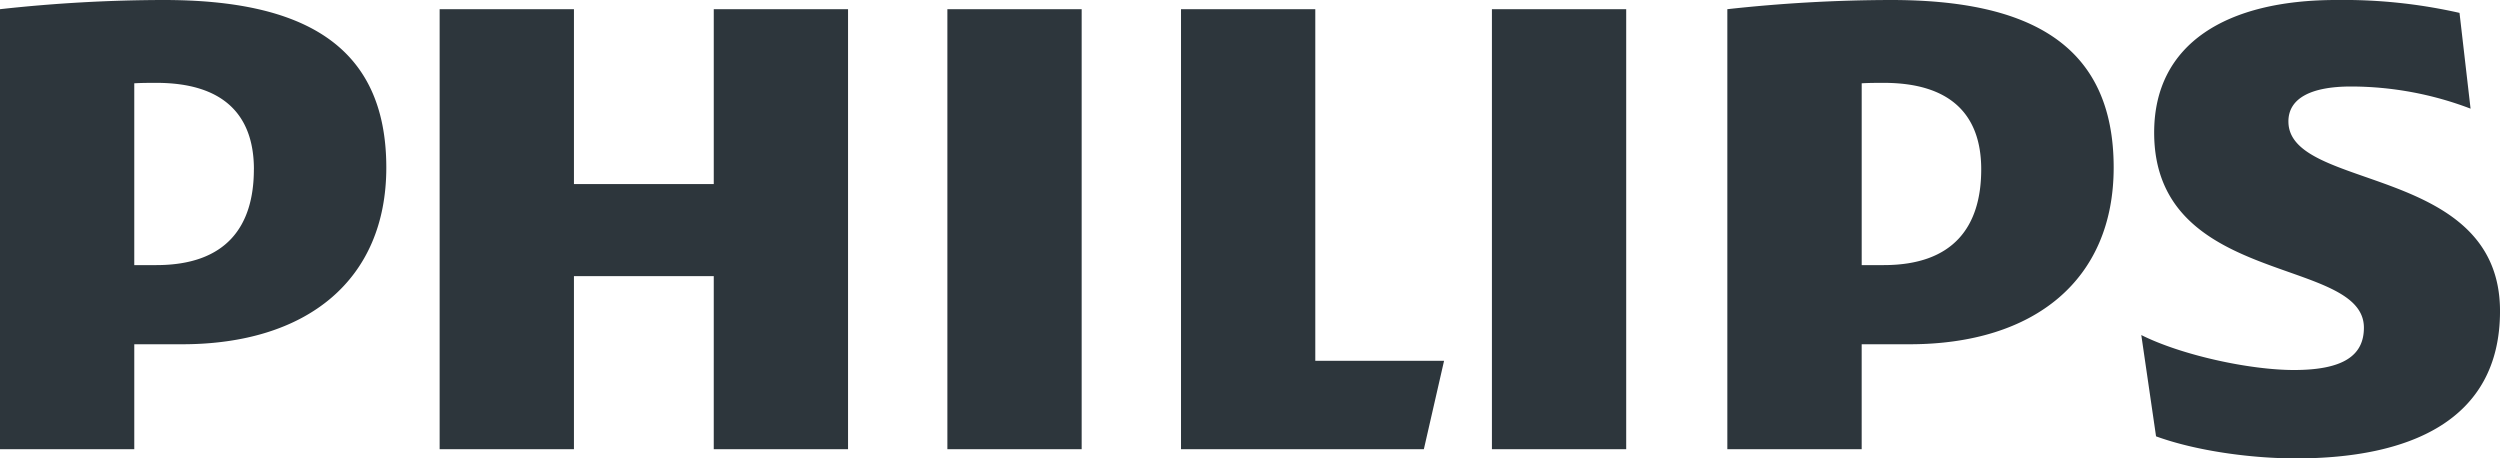
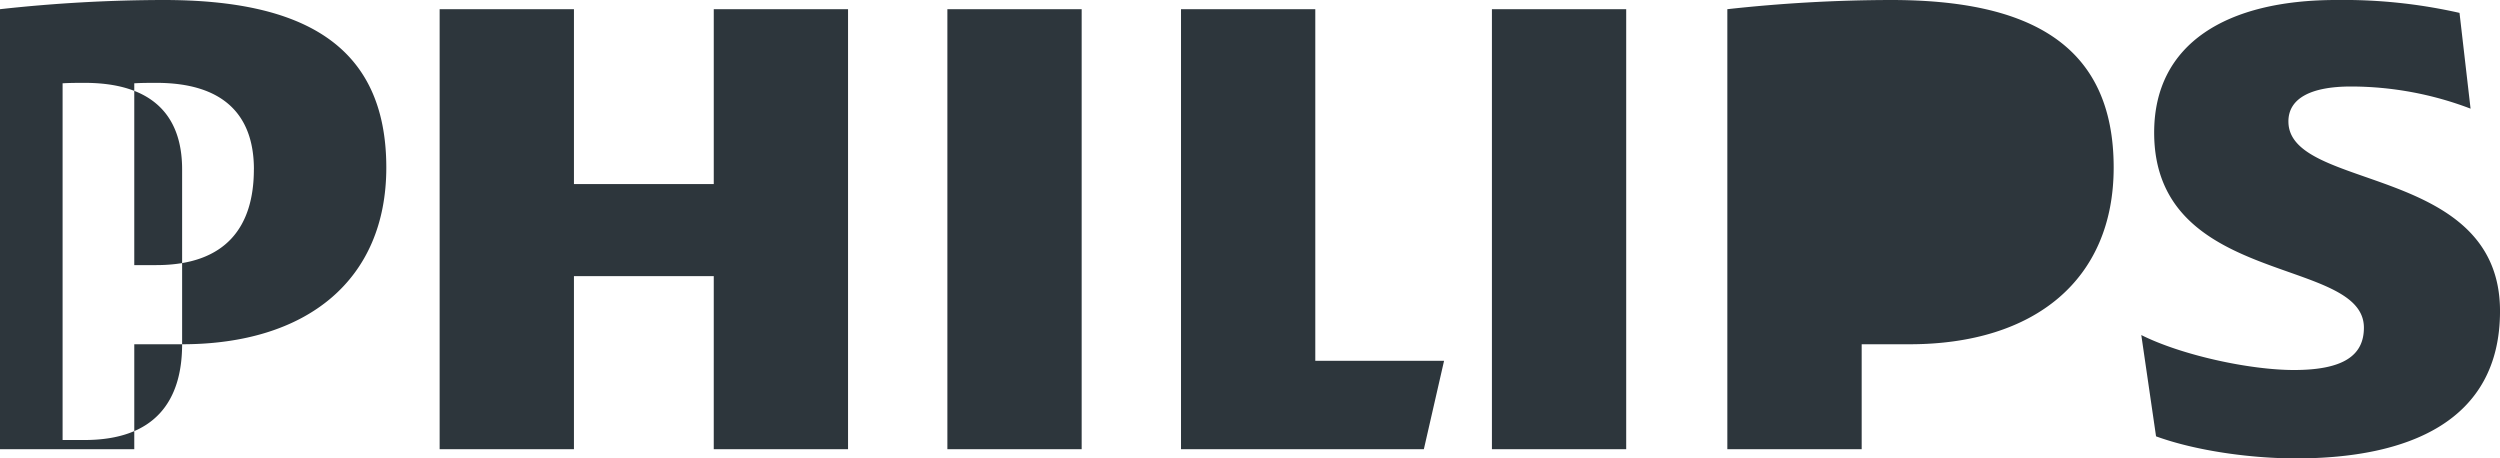
<svg xmlns="http://www.w3.org/2000/svg" width="399.808" height="73.309" viewBox="0 0 399.808 73.309">
-   <path id="philips" d="M40.6,27.084c0,9.129-4.415,15.312-15.6,15.312H21.473V13.322c1.256-.071,2.429-.071,3.533-.071,10.587,0,15.6,5,15.6,13.833M29.125,55.055c20.006,0,32.655-10.307,32.655-28.262C61.779,7.064,48.247,0,26.183,0A241.8,241.8,0,0,0,0,1.47V71.84H21.474V55.055ZM316.843,27.084c0,9.129-4.409,15.312-15.593,15.312h-3.521V13.322c1.245-.071,2.42-.071,3.521-.071,10.588,0,15.593,5,15.593,13.833M305.379,55.055c19.99,0,32.646-10.307,32.646-28.262C338.025,7.064,324.495,0,302.429,0a241.938,241.938,0,0,0-26.188,1.47V71.84h21.485V55.055h7.653Zm60.59-35.626c0-3.826,3.829-5.595,10-5.595A53.8,53.8,0,0,1,395.1,17.376L393.333,2.061A84.024,84.024,0,0,0,373.622,0C356.263,0,344.5,6.848,344.5,21.2c0,24.725,33.543,19.724,33.543,31.206,0,4.412-3.241,6.766-11.188,6.766-7.05,0-17.943-2.354-24.414-5.591l2.36,16.2c6.466,2.355,15.292,3.529,22.355,3.529,17.94,0,32.653-5.89,32.653-23.558,0-23.545-33.839-19.133-33.839-30.322M260.067,1.47H238.593V71.84h21.474Zm-87.083,0H151.508V71.84h21.476ZM210.346,57.7V1.47H188.87V71.84h38.837L230.94,57.7H210.346ZM135.623,1.47H114.147V29.44H91.788V1.47H70.308V71.84H91.787V44.161h22.359V71.84h21.476V1.47Z" fill="#2d363c" />
+   <path id="philips" d="M40.6,27.084c0,9.129-4.415,15.312-15.6,15.312H21.473V13.322c1.256-.071,2.429-.071,3.533-.071,10.587,0,15.6,5,15.6,13.833M29.125,55.055c20.006,0,32.655-10.307,32.655-28.262C61.779,7.064,48.247,0,26.183,0A241.8,241.8,0,0,0,0,1.47V71.84H21.474V55.055Zc0,9.129-4.409,15.312-15.593,15.312h-3.521V13.322c1.245-.071,2.42-.071,3.521-.071,10.588,0,15.593,5,15.593,13.833M305.379,55.055c19.99,0,32.646-10.307,32.646-28.262C338.025,7.064,324.495,0,302.429,0a241.938,241.938,0,0,0-26.188,1.47V71.84h21.485V55.055h7.653Zm60.59-35.626c0-3.826,3.829-5.595,10-5.595A53.8,53.8,0,0,1,395.1,17.376L393.333,2.061A84.024,84.024,0,0,0,373.622,0C356.263,0,344.5,6.848,344.5,21.2c0,24.725,33.543,19.724,33.543,31.206,0,4.412-3.241,6.766-11.188,6.766-7.05,0-17.943-2.354-24.414-5.591l2.36,16.2c6.466,2.355,15.292,3.529,22.355,3.529,17.94,0,32.653-5.89,32.653-23.558,0-23.545-33.839-19.133-33.839-30.322M260.067,1.47H238.593V71.84h21.474Zm-87.083,0H151.508V71.84h21.476ZM210.346,57.7V1.47H188.87V71.84h38.837L230.94,57.7H210.346ZM135.623,1.47H114.147V29.44H91.788V1.47H70.308V71.84H91.787V44.161h22.359V71.84h21.476V1.47Z" fill="#2d363c" />
</svg>